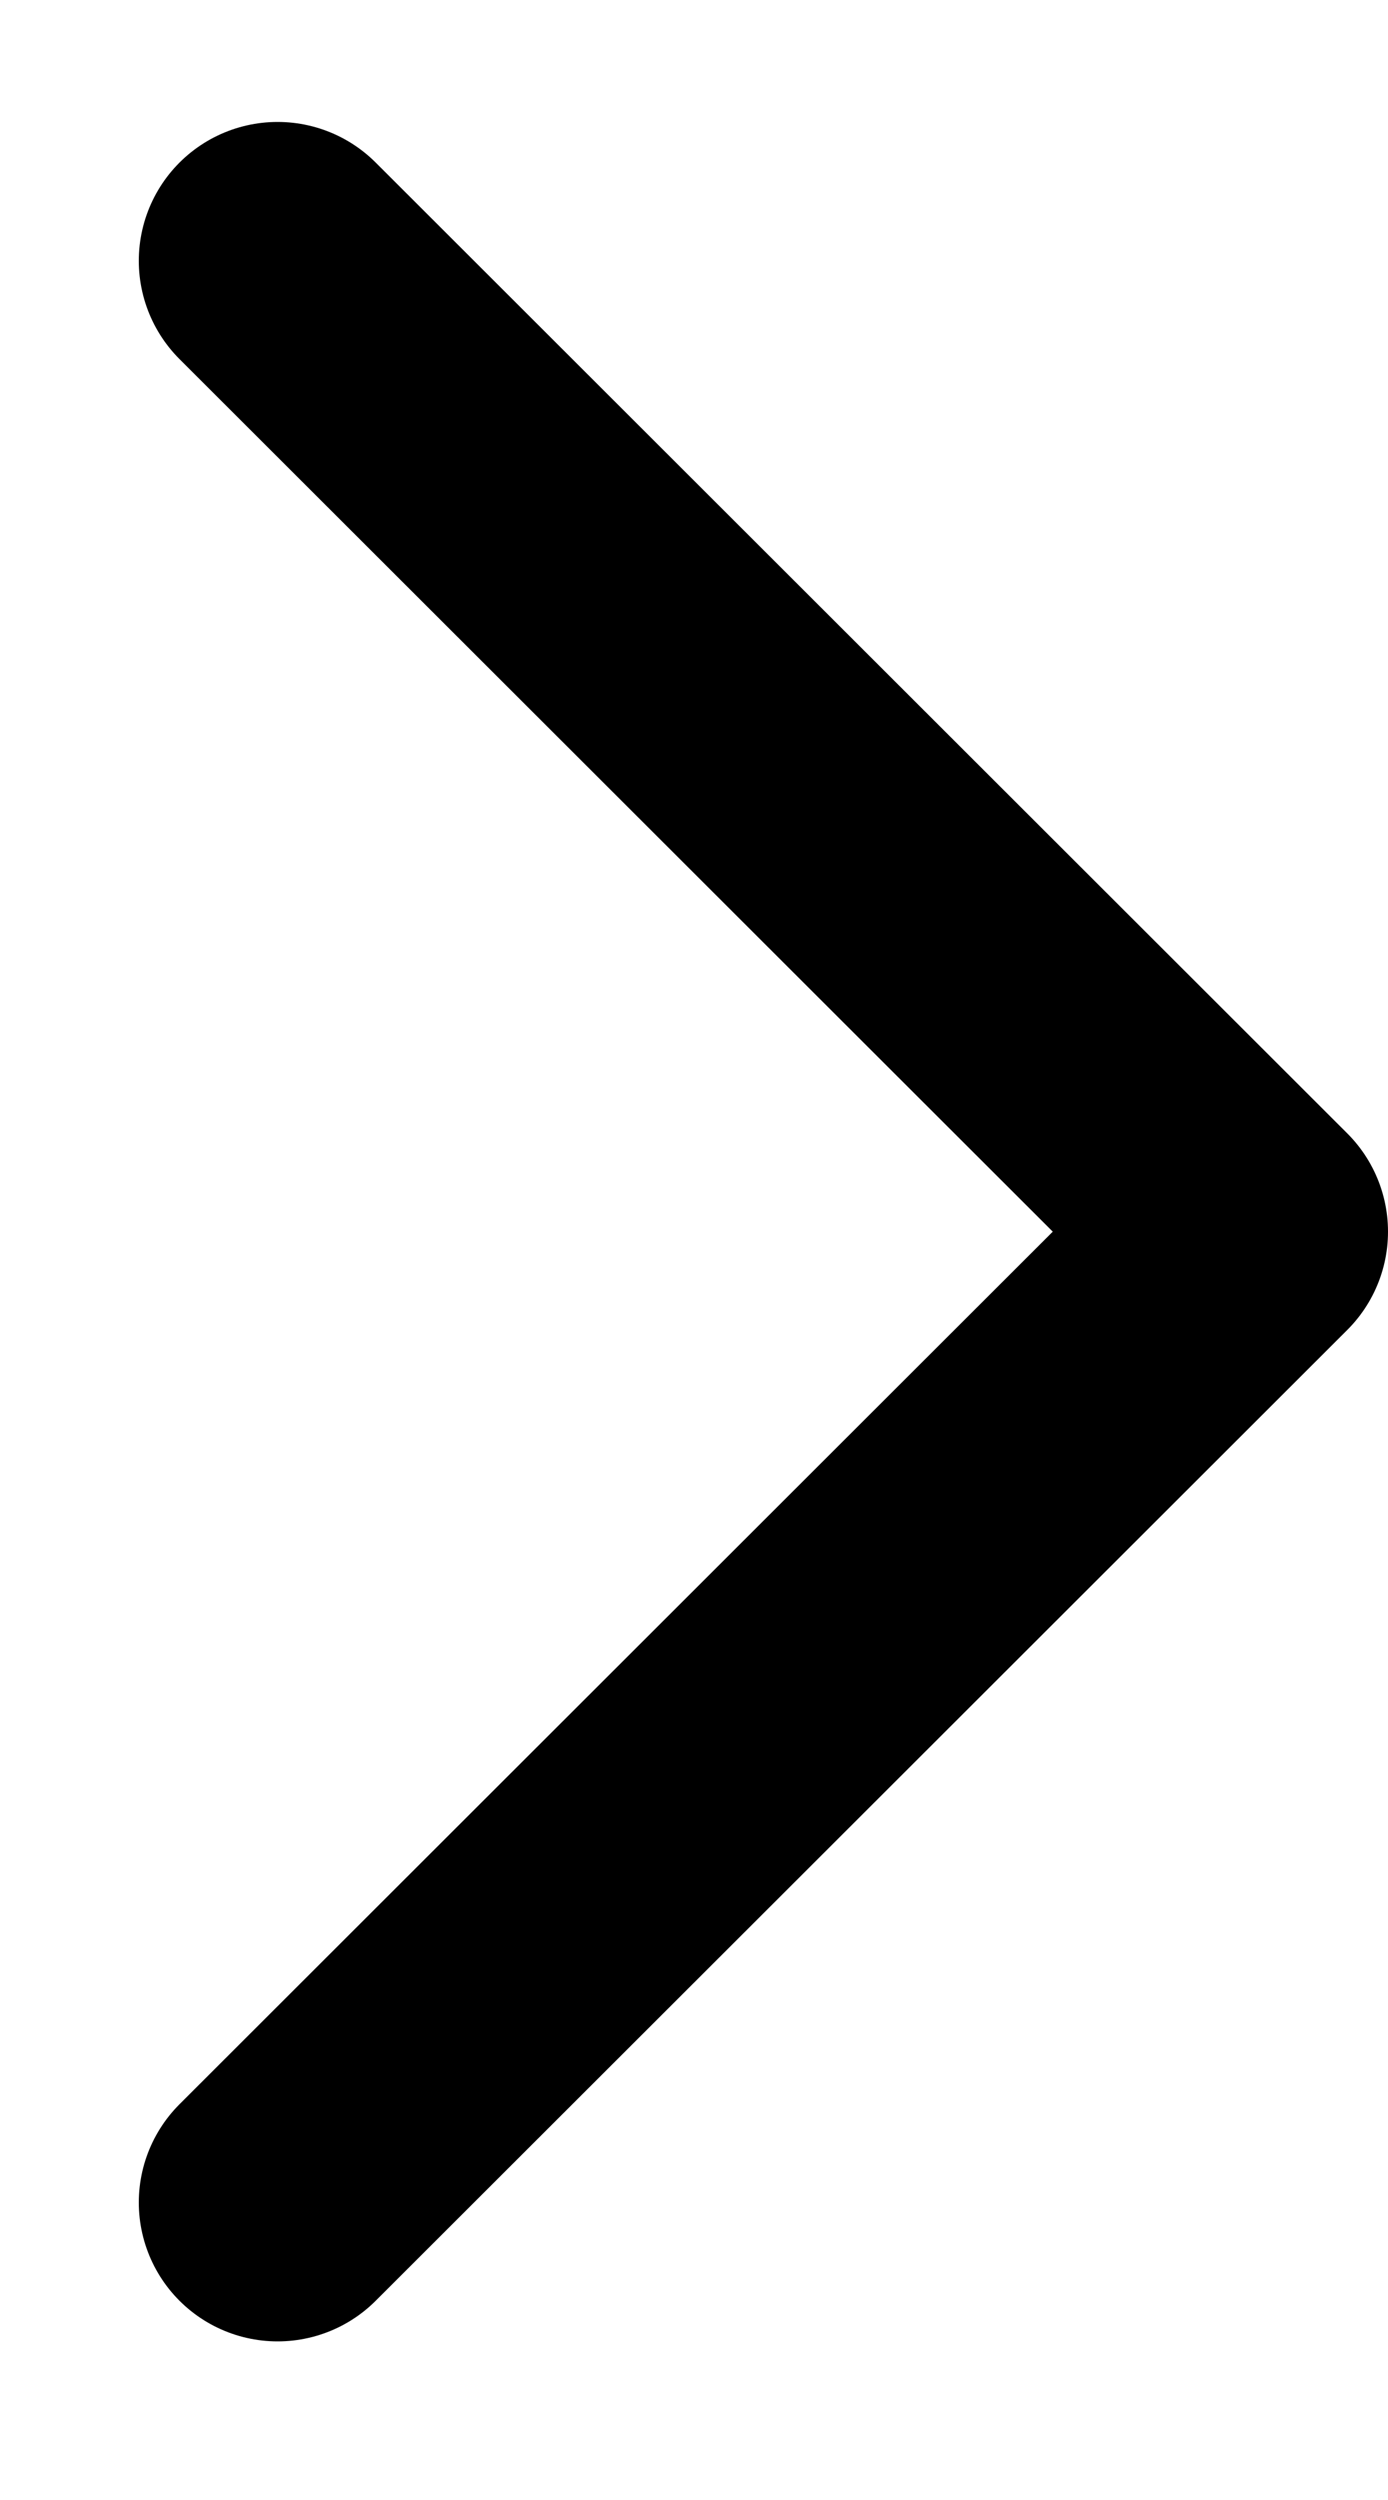
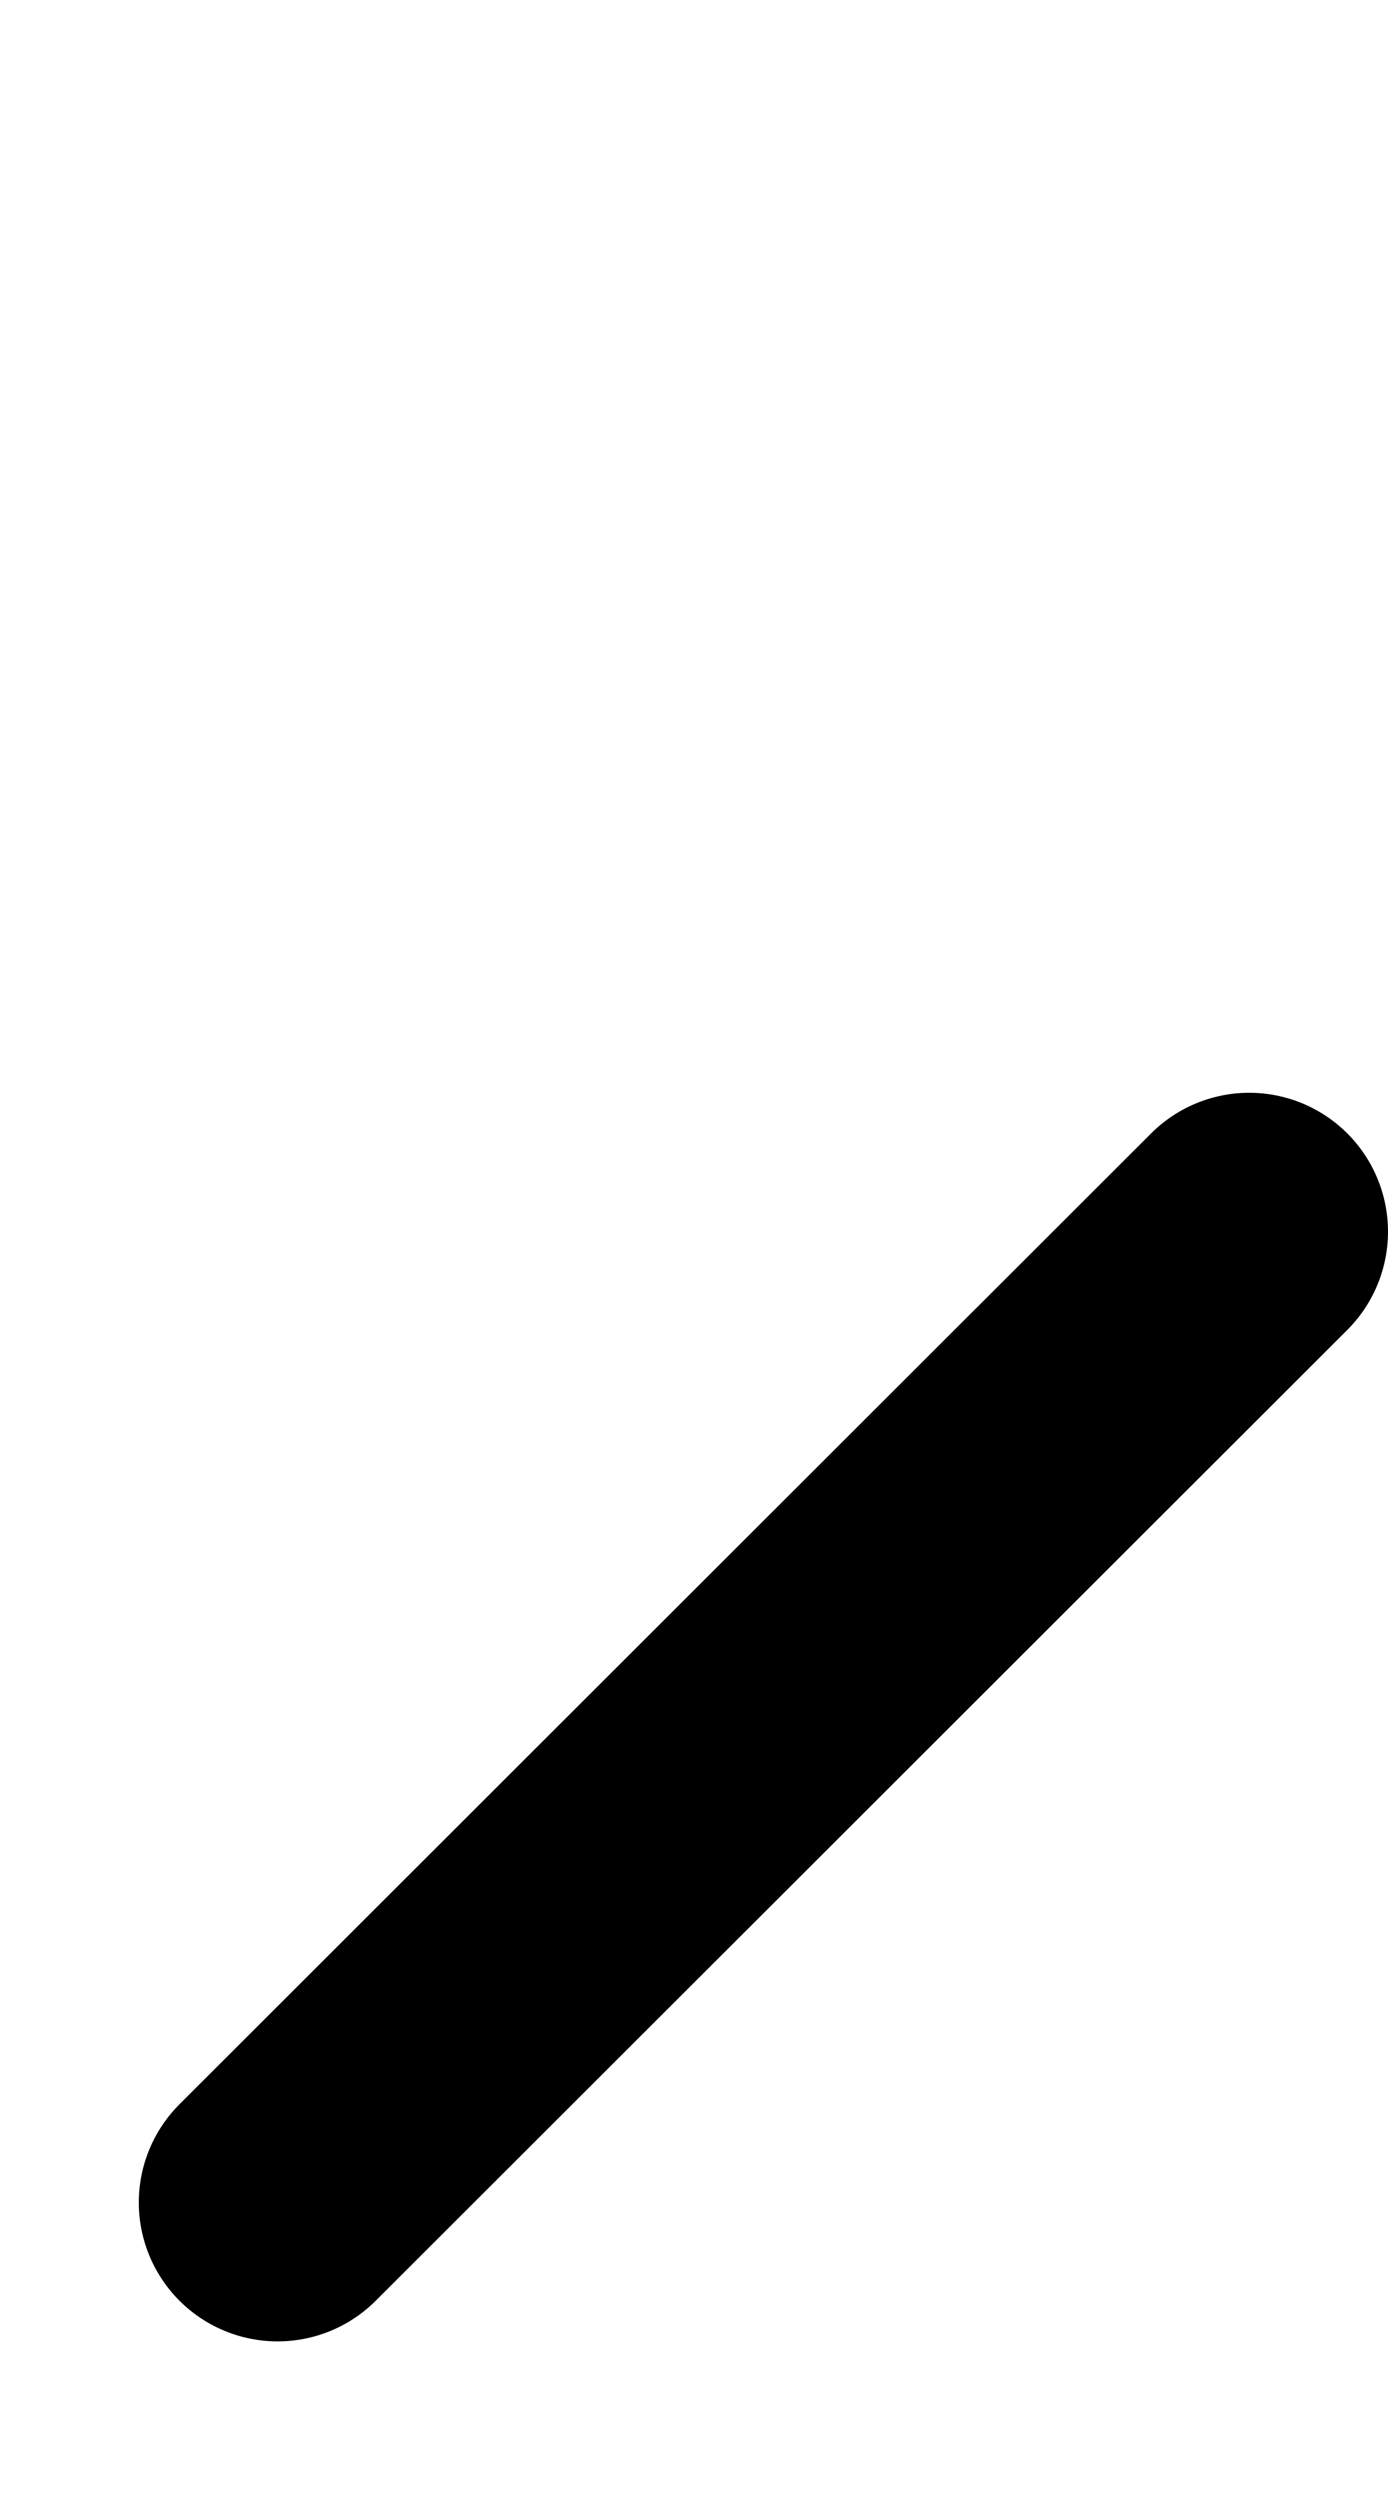
<svg xmlns="http://www.w3.org/2000/svg" width="5" height="9" viewBox="0 0 5 9" fill="none">
-   <path d="M1 7.929L4.5 4.434L1 0.939" stroke="black" stroke-linecap="round" stroke-linejoin="round" />
+   <path d="M1 7.929L4.5 4.434" stroke="black" stroke-linecap="round" stroke-linejoin="round" />
</svg>